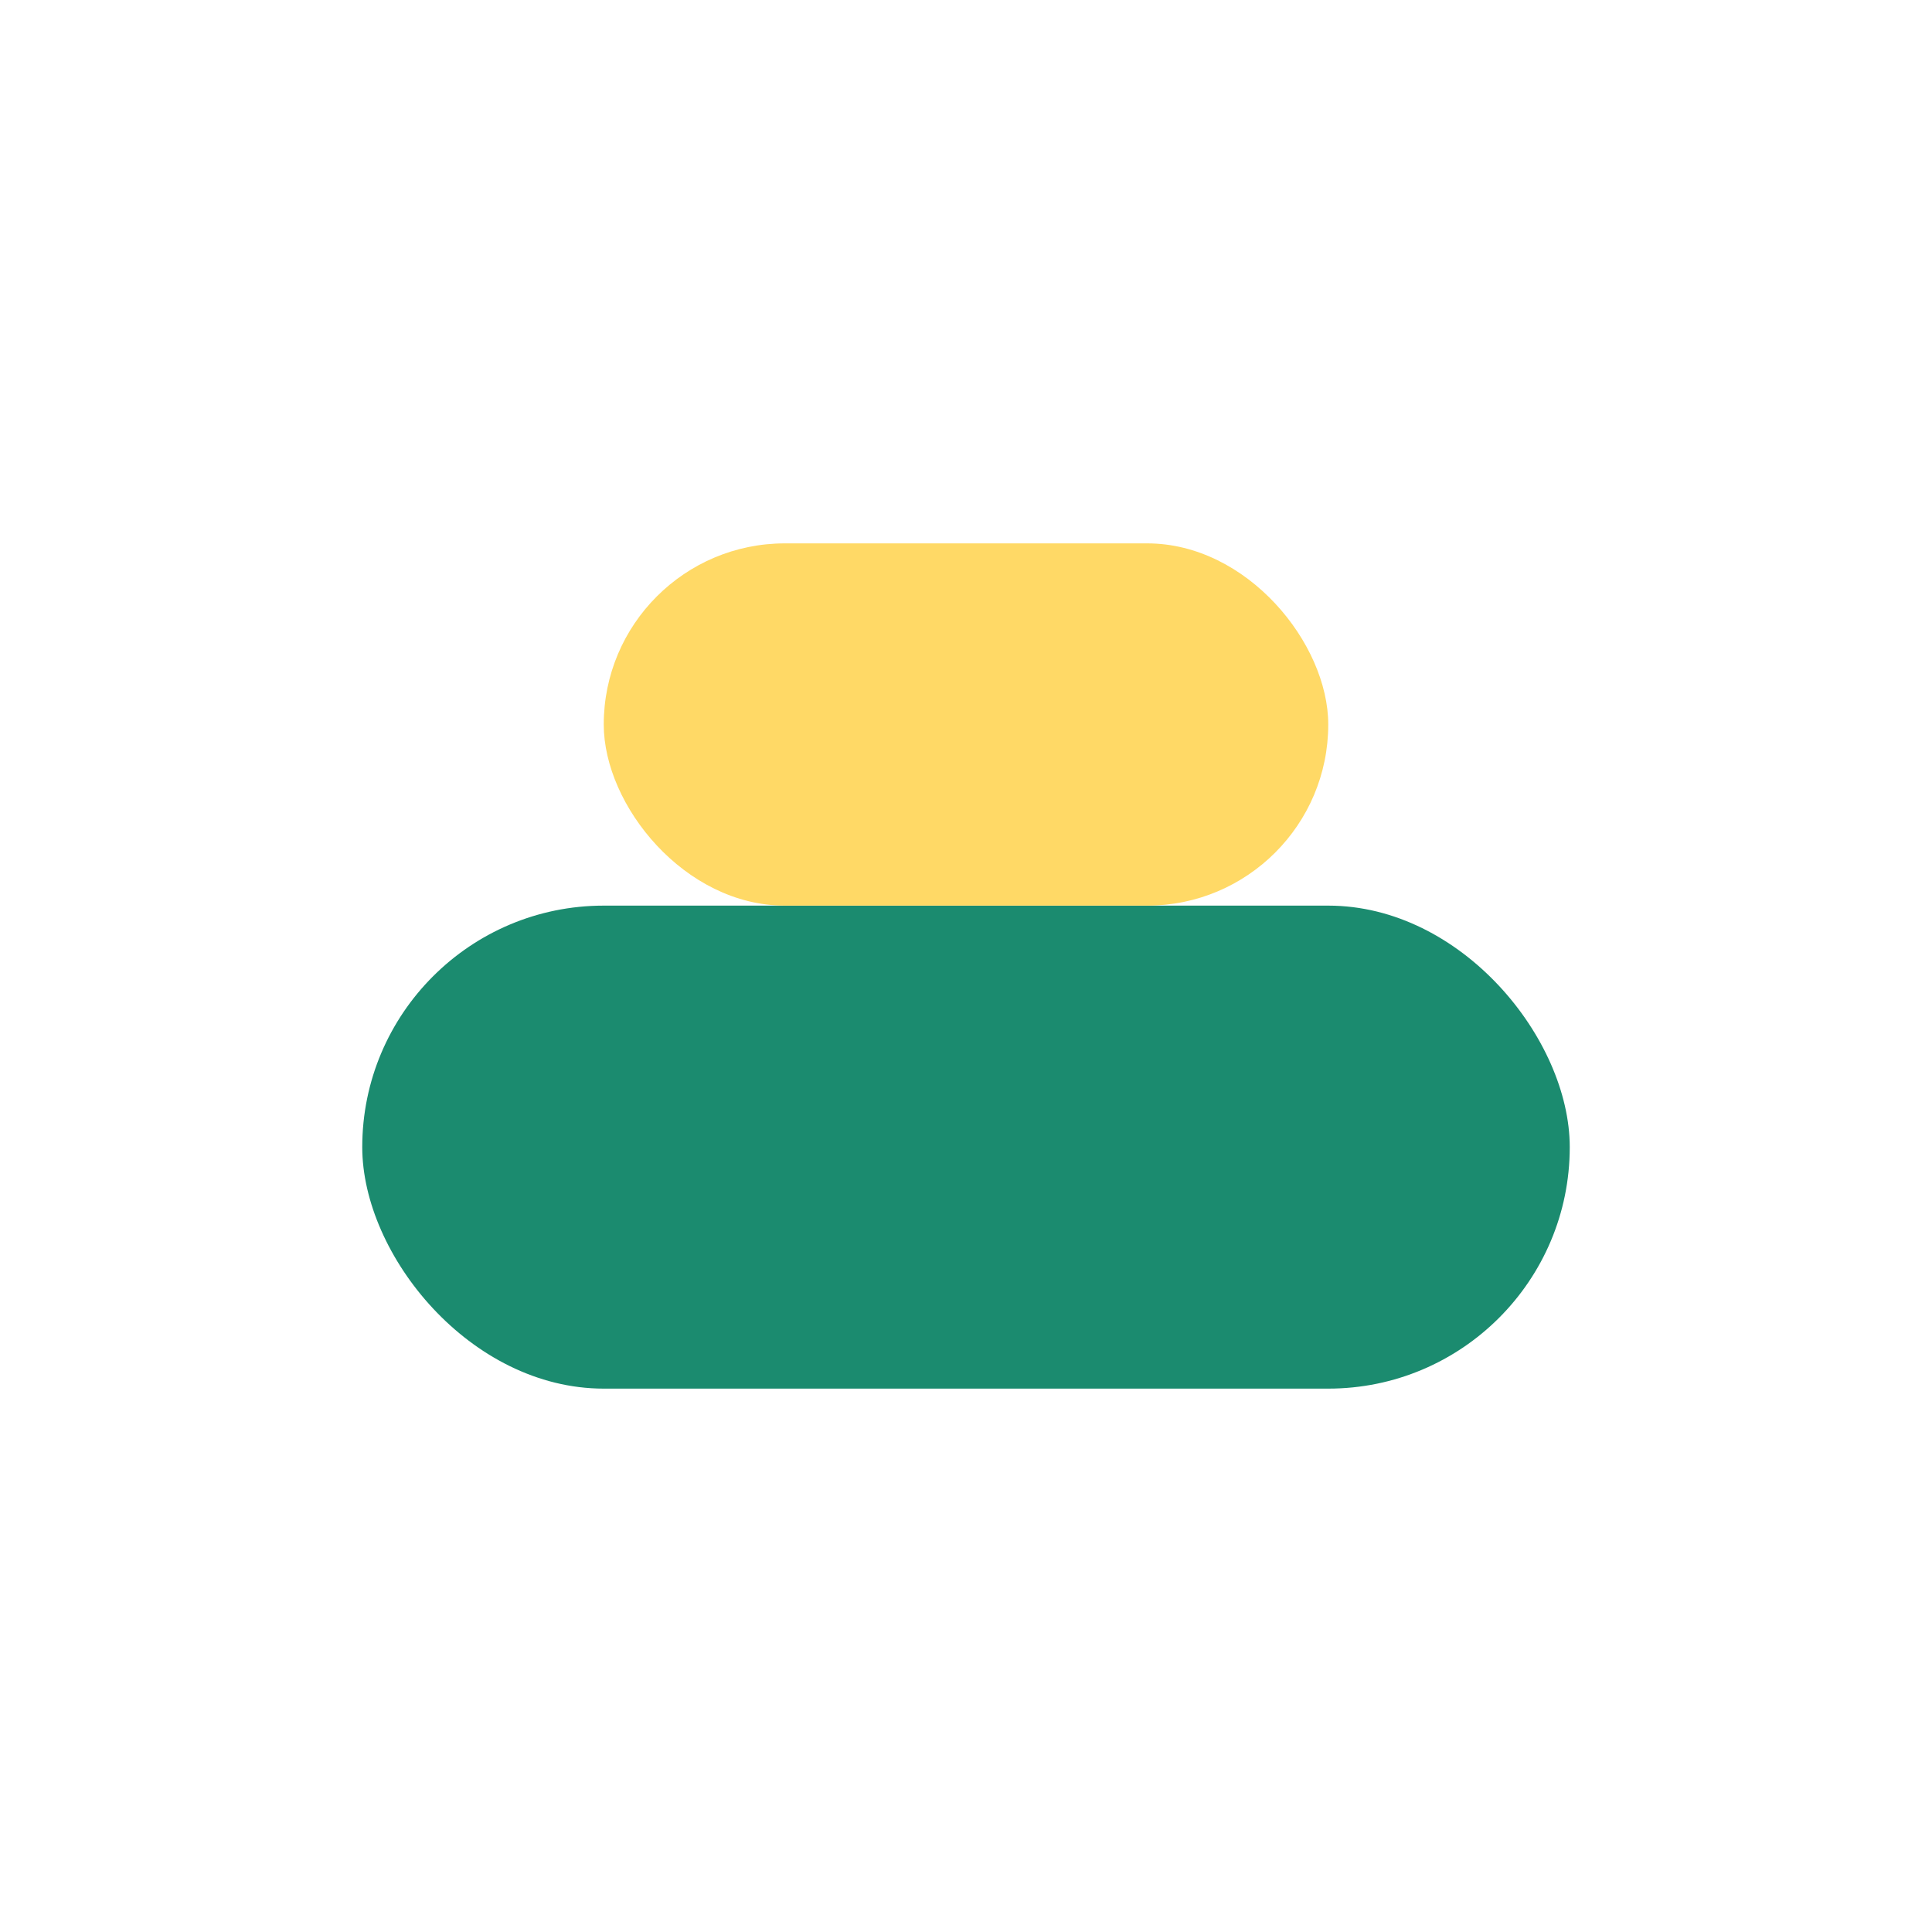
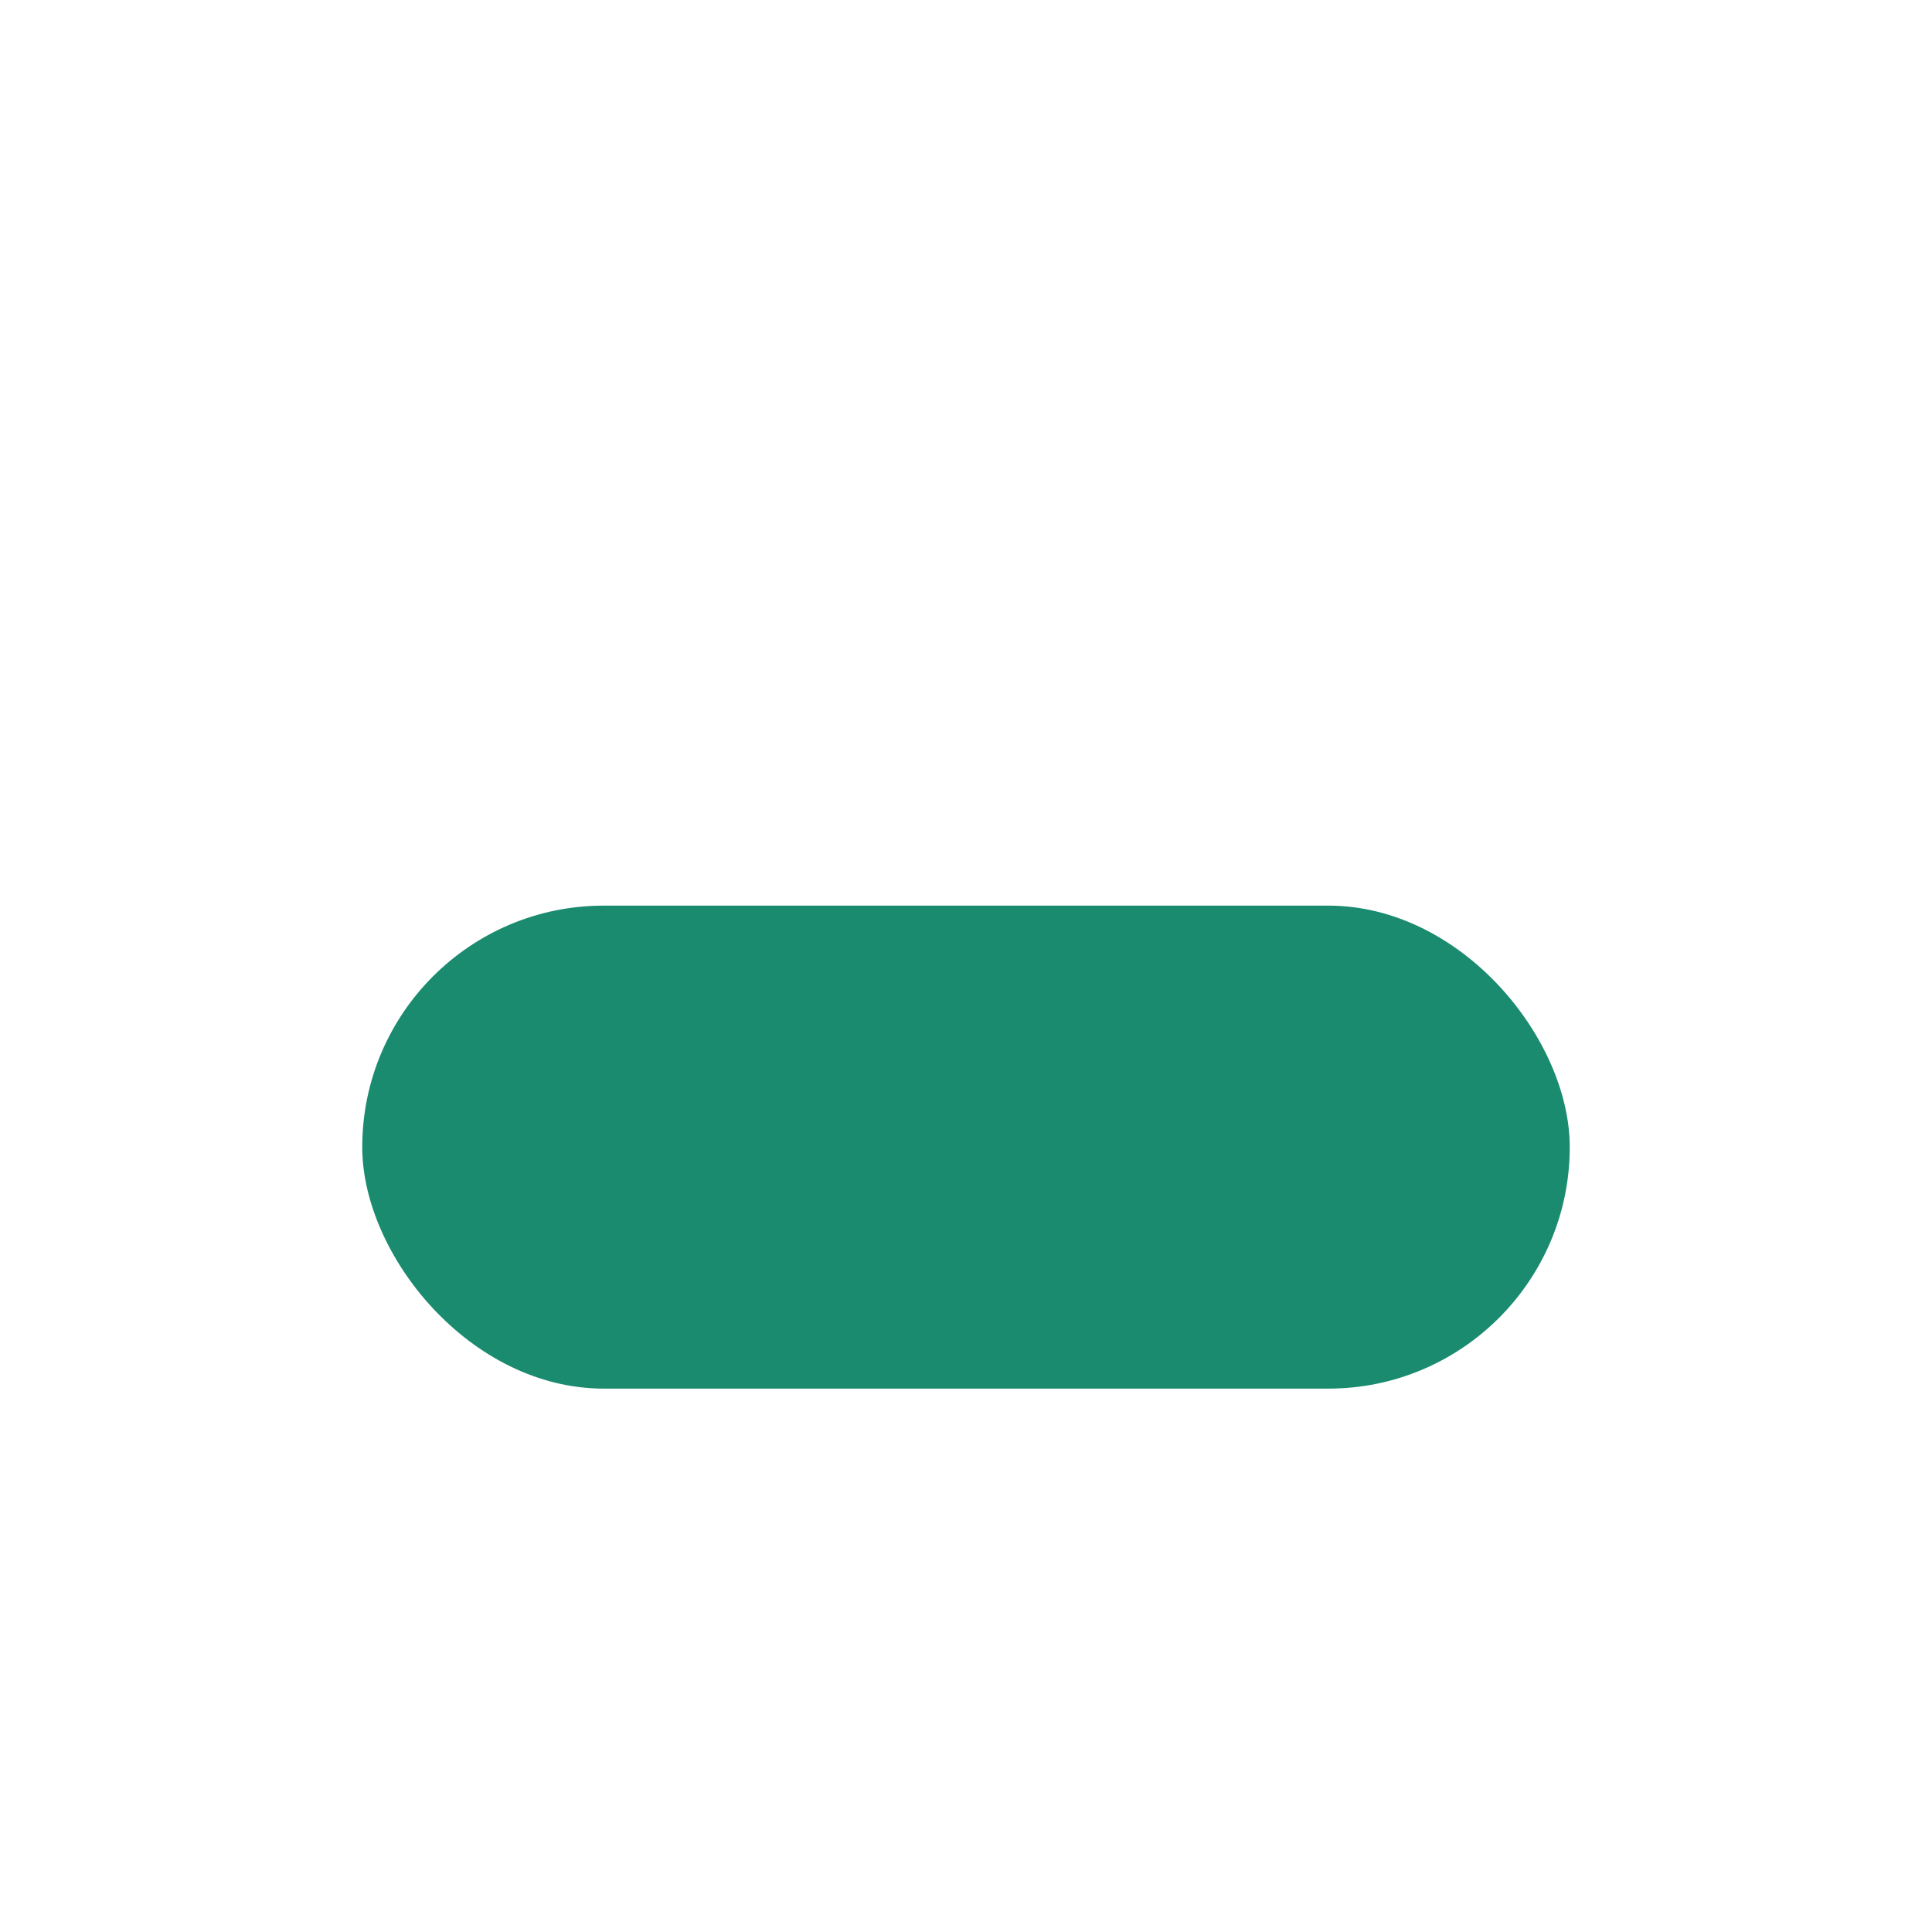
<svg xmlns="http://www.w3.org/2000/svg" width="32" height="32" viewBox="0 0 32 32">
  <rect x="6" y="15" width="20" height="8" rx="4" fill="#1B8B6F" />
-   <rect x="10" y="9" width="12" height="6" rx="3" fill="#FFD966" />
</svg>